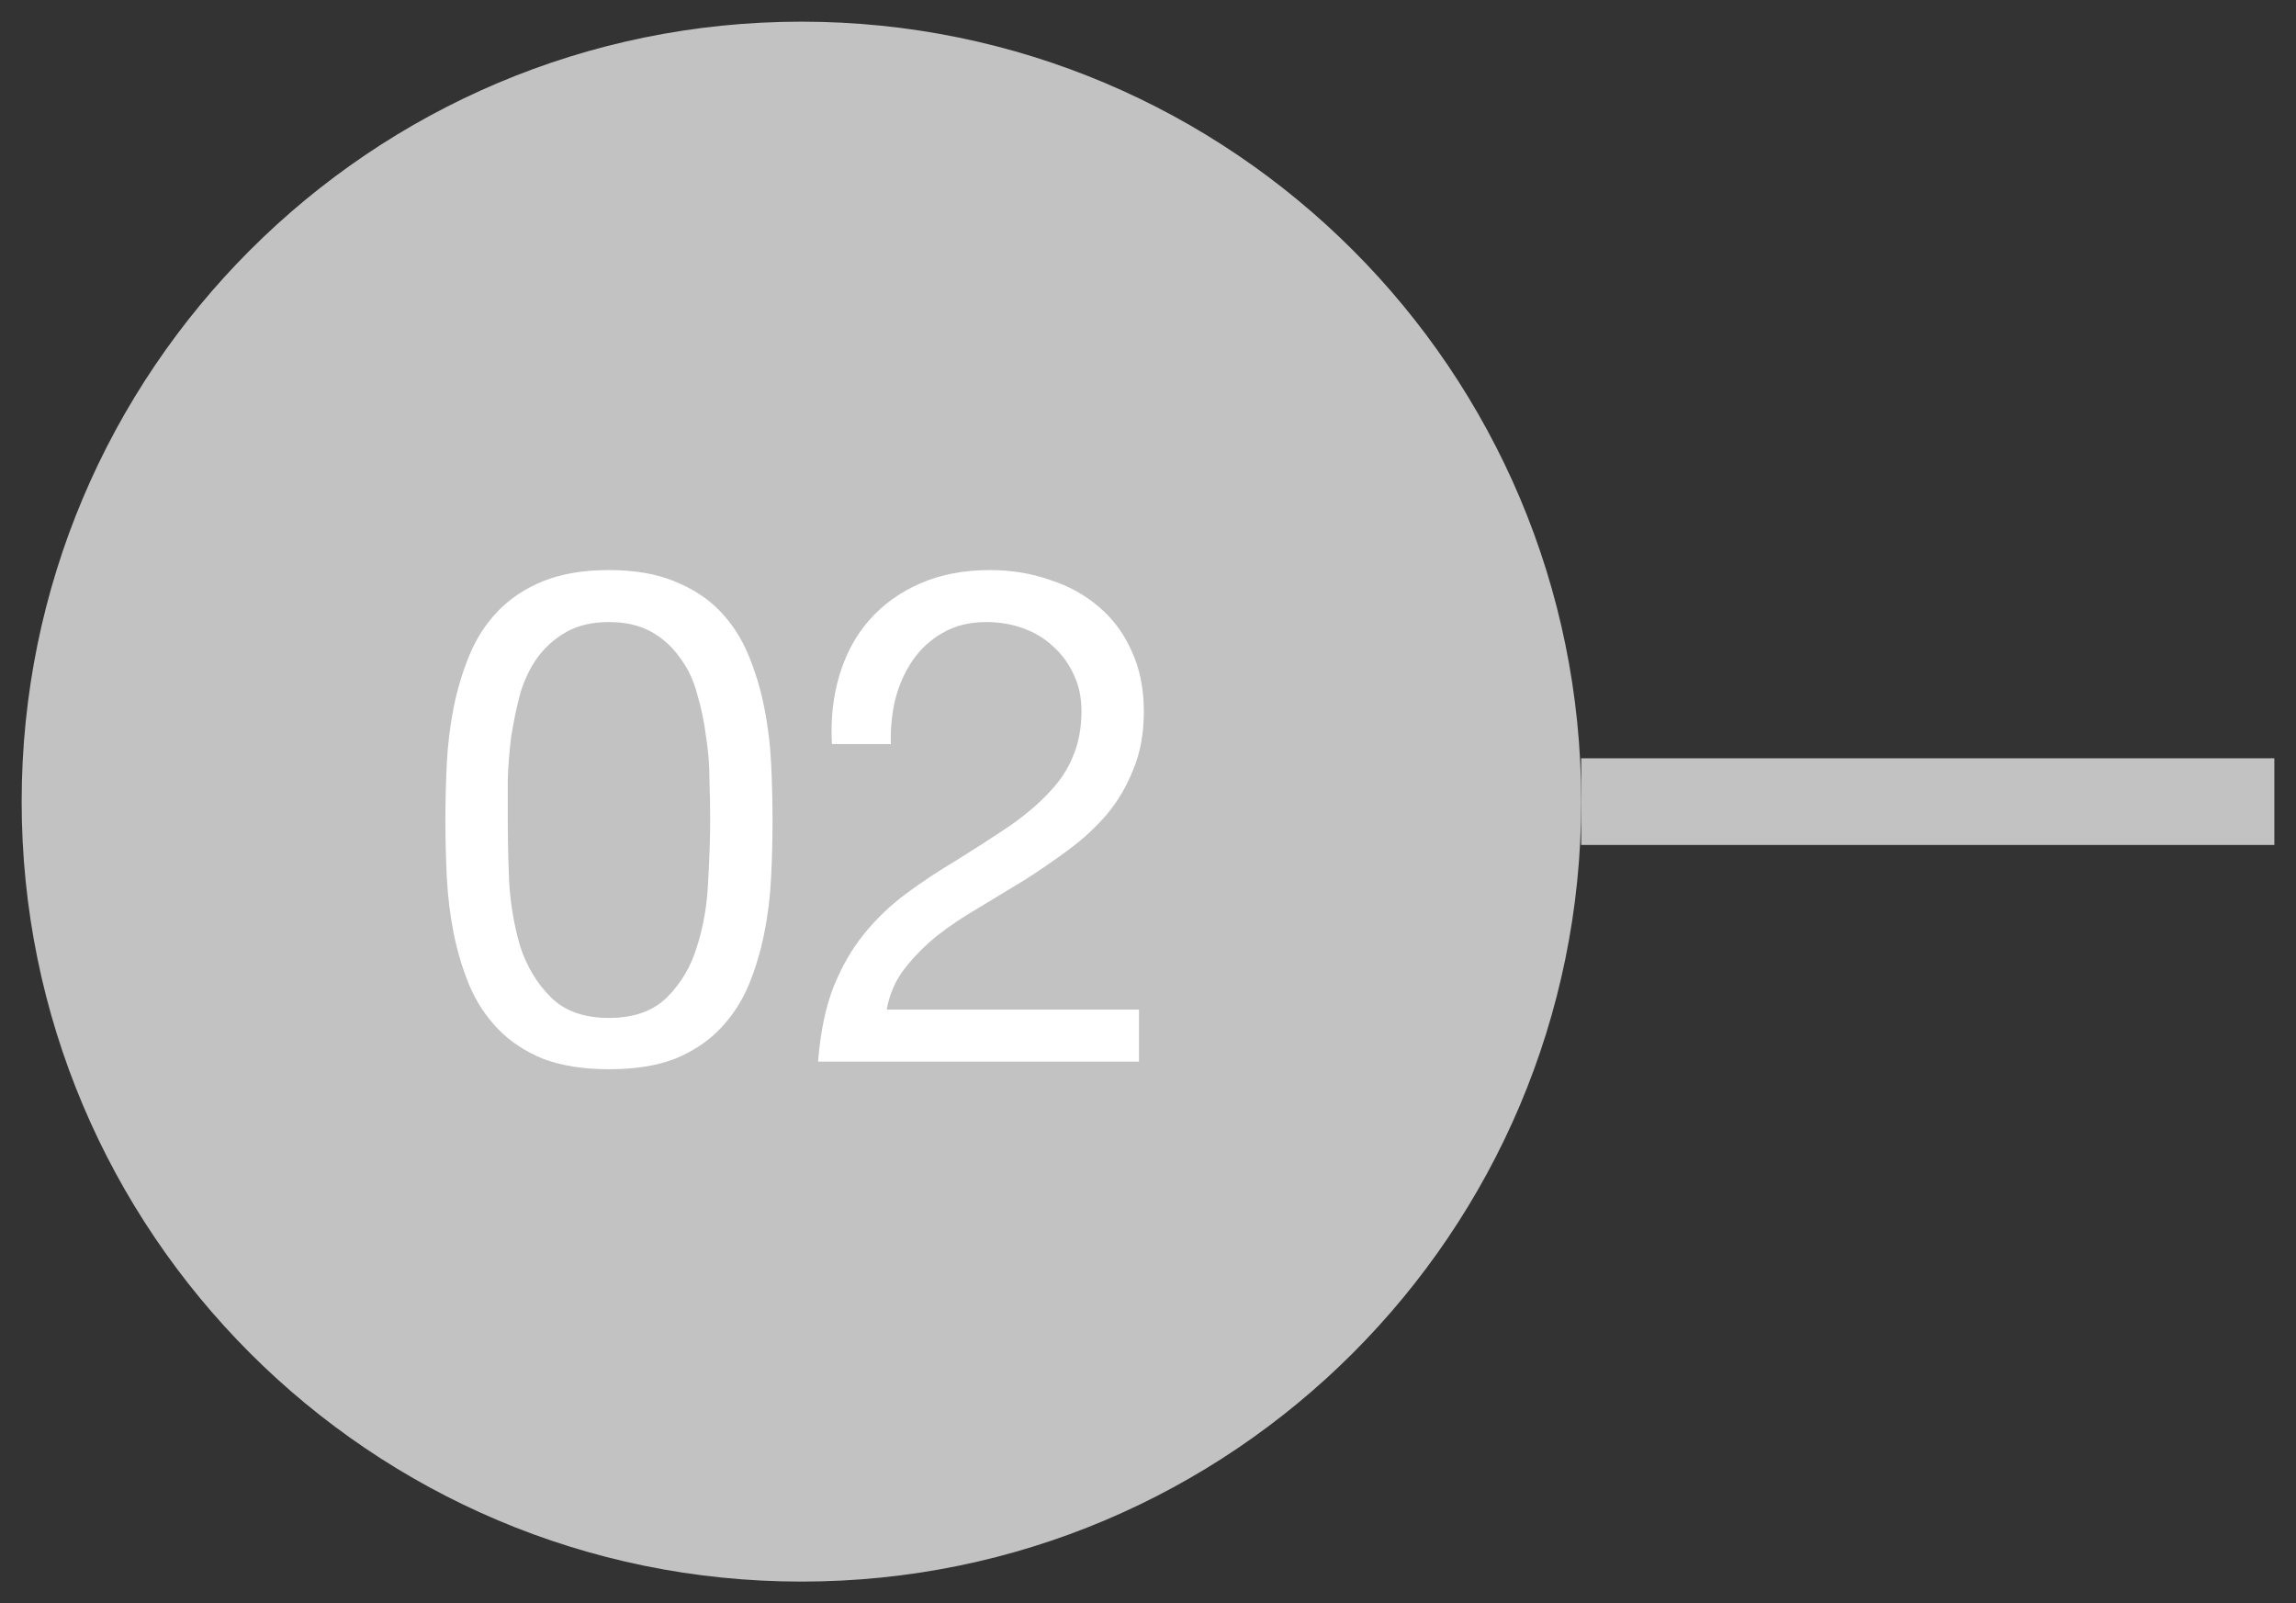
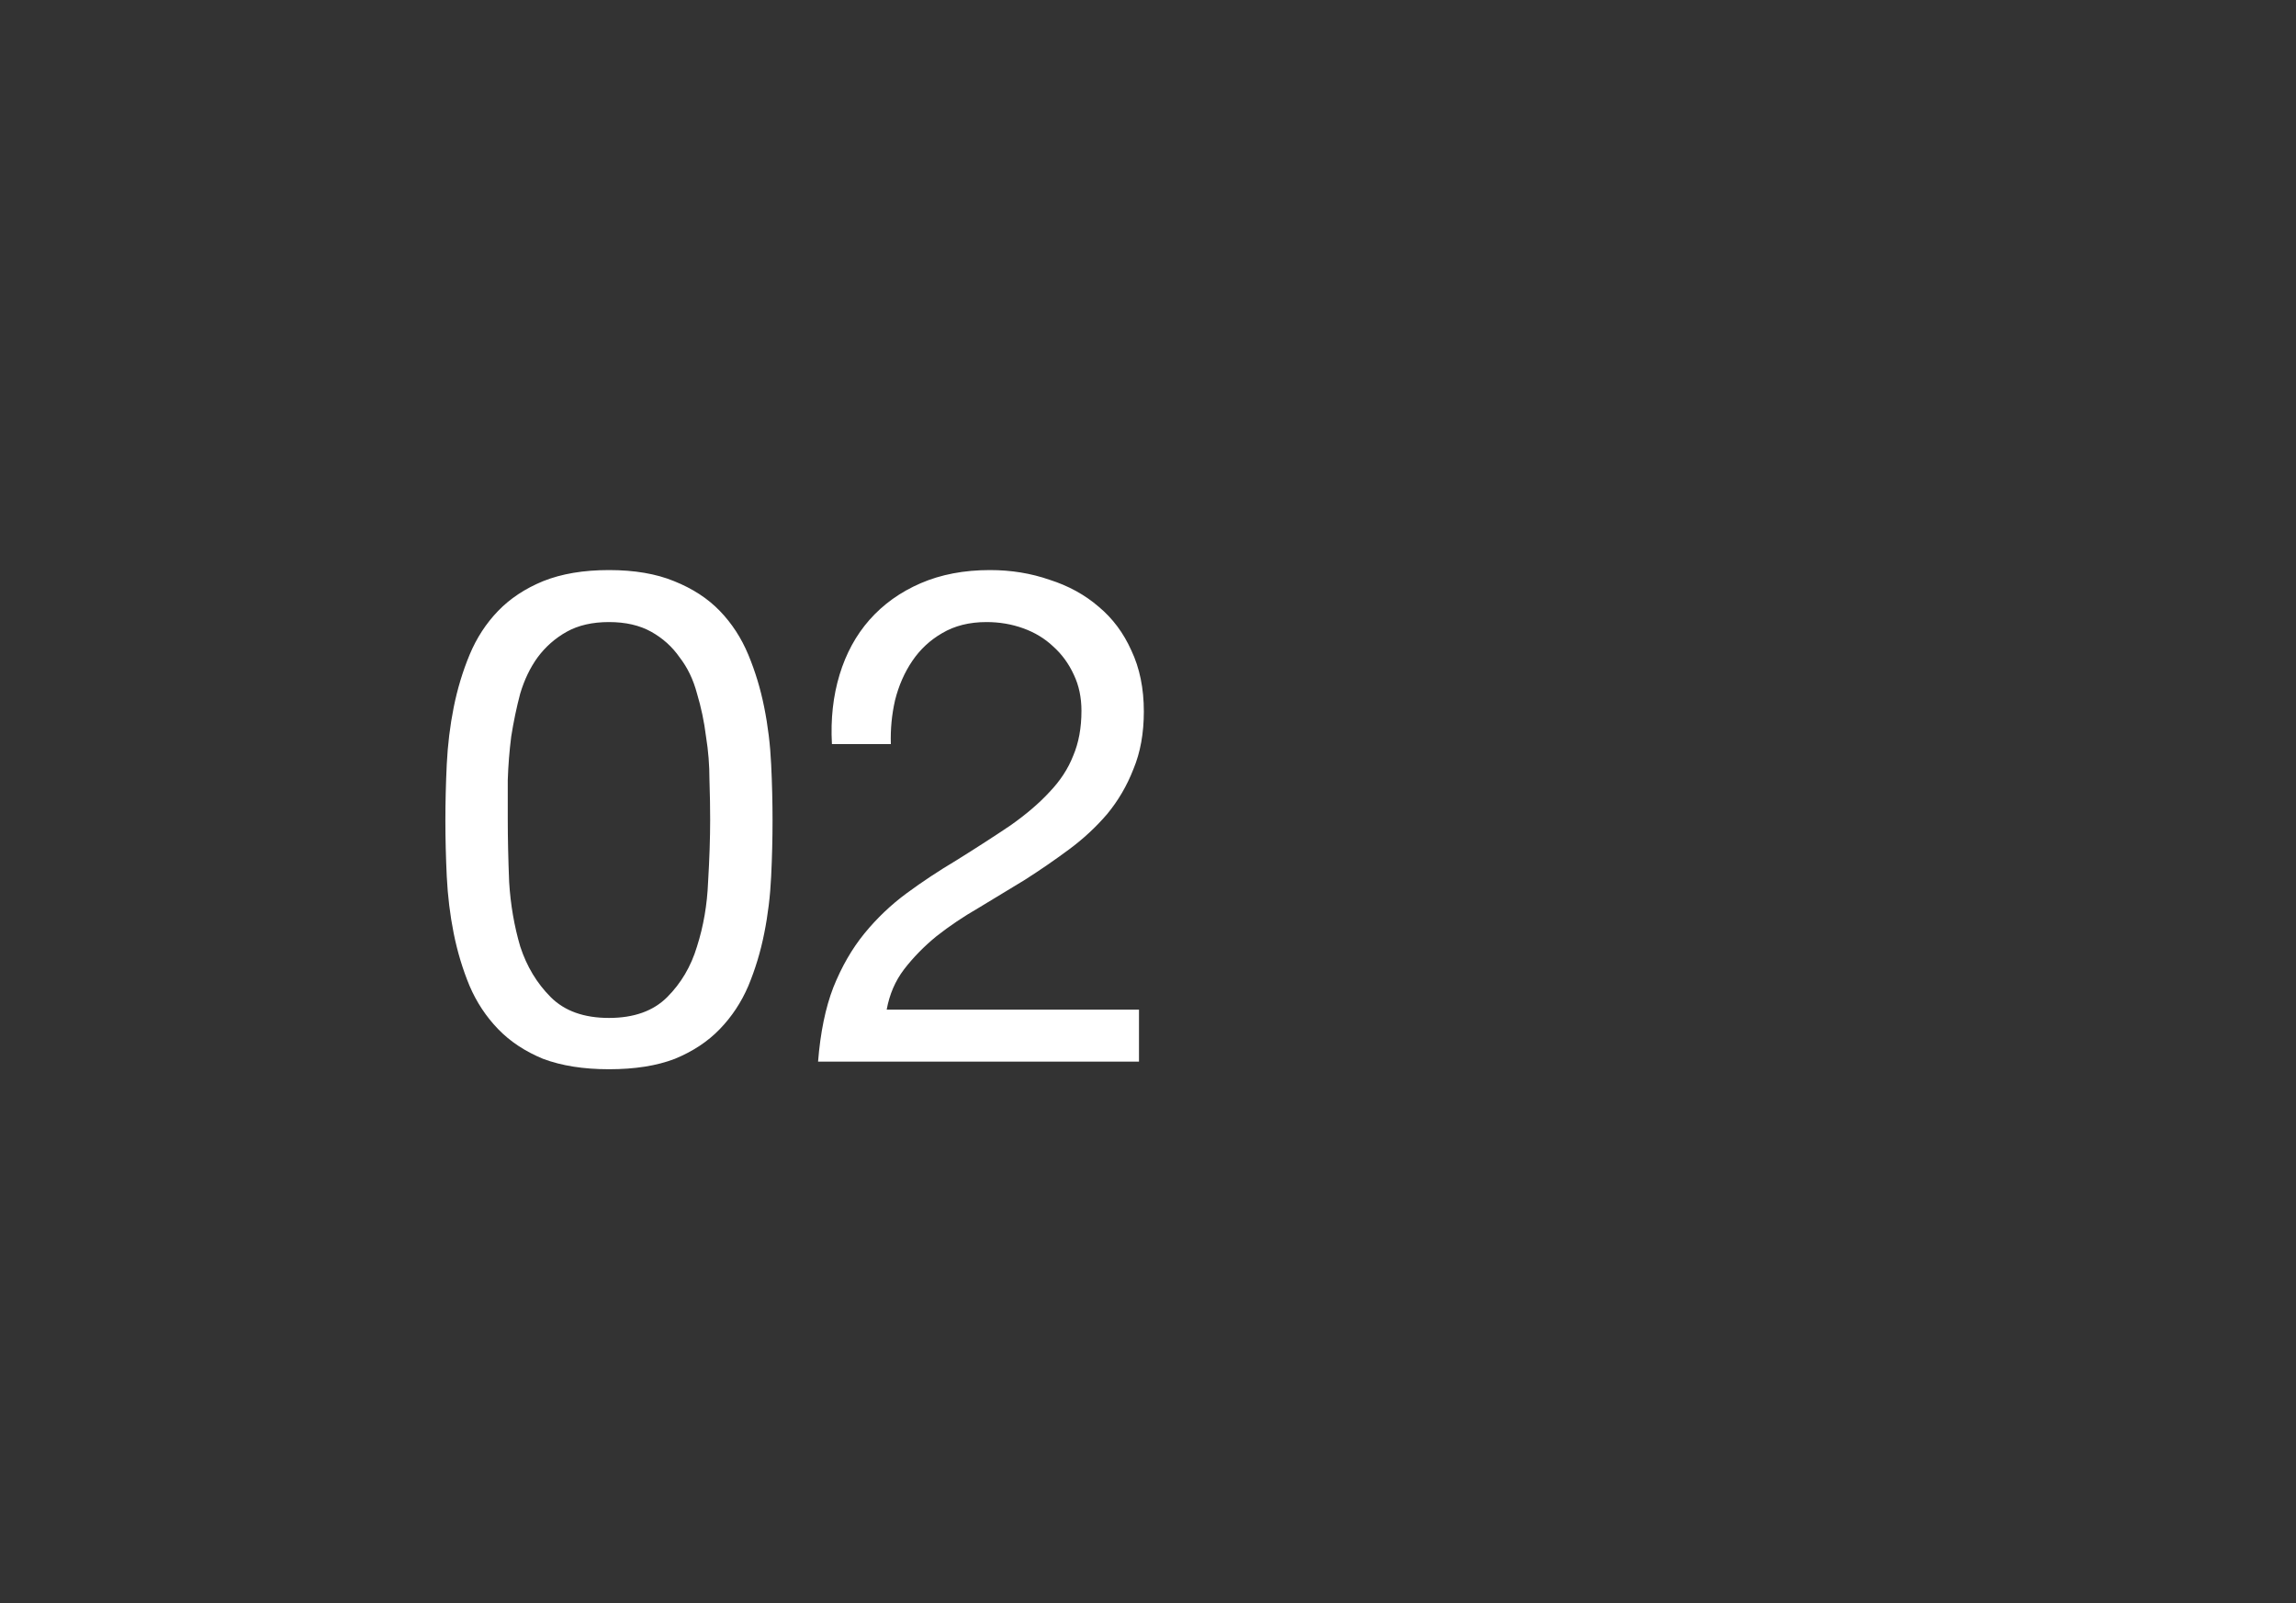
<svg xmlns="http://www.w3.org/2000/svg" width="53" height="37" viewBox="0 0 53 37" fill="none">
  <rect x="0" y="0" width="53" height="37" fill="#333333" stroke="none" />
-   <path fill-rule="evenodd" clip-rule="evenodd" d="M36.5 18.5C36.5 8.559 28.441 0.5 18.5 0.5C8.559 0.5 0.5 8.559 0.5 18.5C0.5 28.441 8.559 36.5 18.5 36.5C28.441 36.5 36.5 28.441 36.5 18.5Z" fill="#C2C2C2" />
  <path d="M11.721 18.916C11.721 19.343 11.732 19.823 11.753 20.356C11.785 20.879 11.871 21.375 12.009 21.844C12.159 22.303 12.393 22.692 12.713 23.012C13.033 23.332 13.481 23.492 14.057 23.492C14.633 23.492 15.081 23.332 15.401 23.012C15.721 22.692 15.951 22.303 16.089 21.844C16.239 21.375 16.324 20.879 16.345 20.356C16.377 19.823 16.393 19.343 16.393 18.916C16.393 18.639 16.388 18.335 16.377 18.004C16.377 17.663 16.351 17.327 16.297 16.996C16.255 16.655 16.185 16.324 16.089 16.004C16.004 15.684 15.871 15.407 15.689 15.172C15.519 14.927 15.3 14.729 15.033 14.58C14.767 14.431 14.441 14.356 14.057 14.356C13.673 14.356 13.348 14.431 13.081 14.58C12.815 14.729 12.591 14.927 12.409 15.172C12.239 15.407 12.105 15.684 12.009 16.004C11.924 16.324 11.855 16.655 11.801 16.996C11.759 17.327 11.732 17.663 11.721 18.004C11.721 18.335 11.721 18.639 11.721 18.916ZM10.281 18.932C10.281 18.516 10.292 18.084 10.313 17.636C10.335 17.188 10.388 16.751 10.473 16.324C10.559 15.897 10.681 15.492 10.841 15.108C11.001 14.724 11.22 14.388 11.497 14.1C11.775 13.812 12.121 13.583 12.537 13.412C12.964 13.241 13.471 13.156 14.057 13.156C14.644 13.156 15.145 13.241 15.561 13.412C15.988 13.583 16.34 13.812 16.617 14.1C16.895 14.388 17.113 14.724 17.273 15.108C17.433 15.492 17.556 15.897 17.641 16.324C17.727 16.751 17.78 17.188 17.801 17.636C17.823 18.084 17.833 18.516 17.833 18.932C17.833 19.348 17.823 19.78 17.801 20.228C17.78 20.676 17.727 21.113 17.641 21.54C17.556 21.967 17.433 22.372 17.273 22.756C17.113 23.129 16.895 23.46 16.617 23.748C16.34 24.036 15.993 24.265 15.577 24.436C15.161 24.596 14.655 24.676 14.057 24.676C13.471 24.676 12.964 24.596 12.537 24.436C12.121 24.265 11.775 24.036 11.497 23.748C11.22 23.46 11.001 23.129 10.841 22.756C10.681 22.372 10.559 21.967 10.473 21.54C10.388 21.113 10.335 20.676 10.313 20.228C10.292 19.78 10.281 19.348 10.281 18.932ZM19.204 17.172C19.172 16.596 19.231 16.063 19.38 15.572C19.529 15.081 19.759 14.66 20.068 14.308C20.388 13.945 20.783 13.663 21.252 13.46C21.721 13.257 22.255 13.156 22.852 13.156C23.343 13.156 23.801 13.231 24.228 13.38C24.665 13.519 25.044 13.727 25.364 14.004C25.684 14.271 25.935 14.607 26.116 15.012C26.308 15.417 26.404 15.887 26.404 16.42C26.404 16.921 26.324 17.364 26.164 17.748C26.015 18.132 25.812 18.479 25.556 18.788C25.3 19.087 25.007 19.359 24.676 19.604C24.345 19.849 24.004 20.084 23.652 20.308C23.3 20.521 22.948 20.735 22.596 20.948C22.244 21.151 21.919 21.369 21.62 21.604C21.332 21.839 21.081 22.095 20.868 22.372C20.665 22.639 20.532 22.948 20.468 23.3H26.292V24.5H18.884C18.937 23.828 19.055 23.257 19.236 22.788C19.428 22.308 19.668 21.892 19.956 21.54C20.244 21.188 20.569 20.879 20.932 20.612C21.295 20.345 21.673 20.095 22.068 19.86C22.548 19.561 22.969 19.289 23.332 19.044C23.695 18.788 23.993 18.532 24.228 18.276C24.473 18.02 24.655 17.743 24.772 17.444C24.9 17.145 24.964 16.799 24.964 16.404C24.964 16.095 24.905 15.817 24.788 15.572C24.671 15.316 24.511 15.097 24.308 14.916C24.116 14.735 23.887 14.596 23.62 14.5C23.353 14.404 23.071 14.356 22.772 14.356C22.377 14.356 22.036 14.441 21.748 14.612C21.471 14.772 21.241 14.985 21.06 15.252C20.879 15.519 20.745 15.823 20.66 16.164C20.585 16.495 20.553 16.831 20.564 17.172H19.204Z" fill="white" />
-   <rect x="36.5" y="19.5" width="2" height="16" transform="rotate(-90 36.5 19.5)" fill="#C2C2C2" />
</svg>